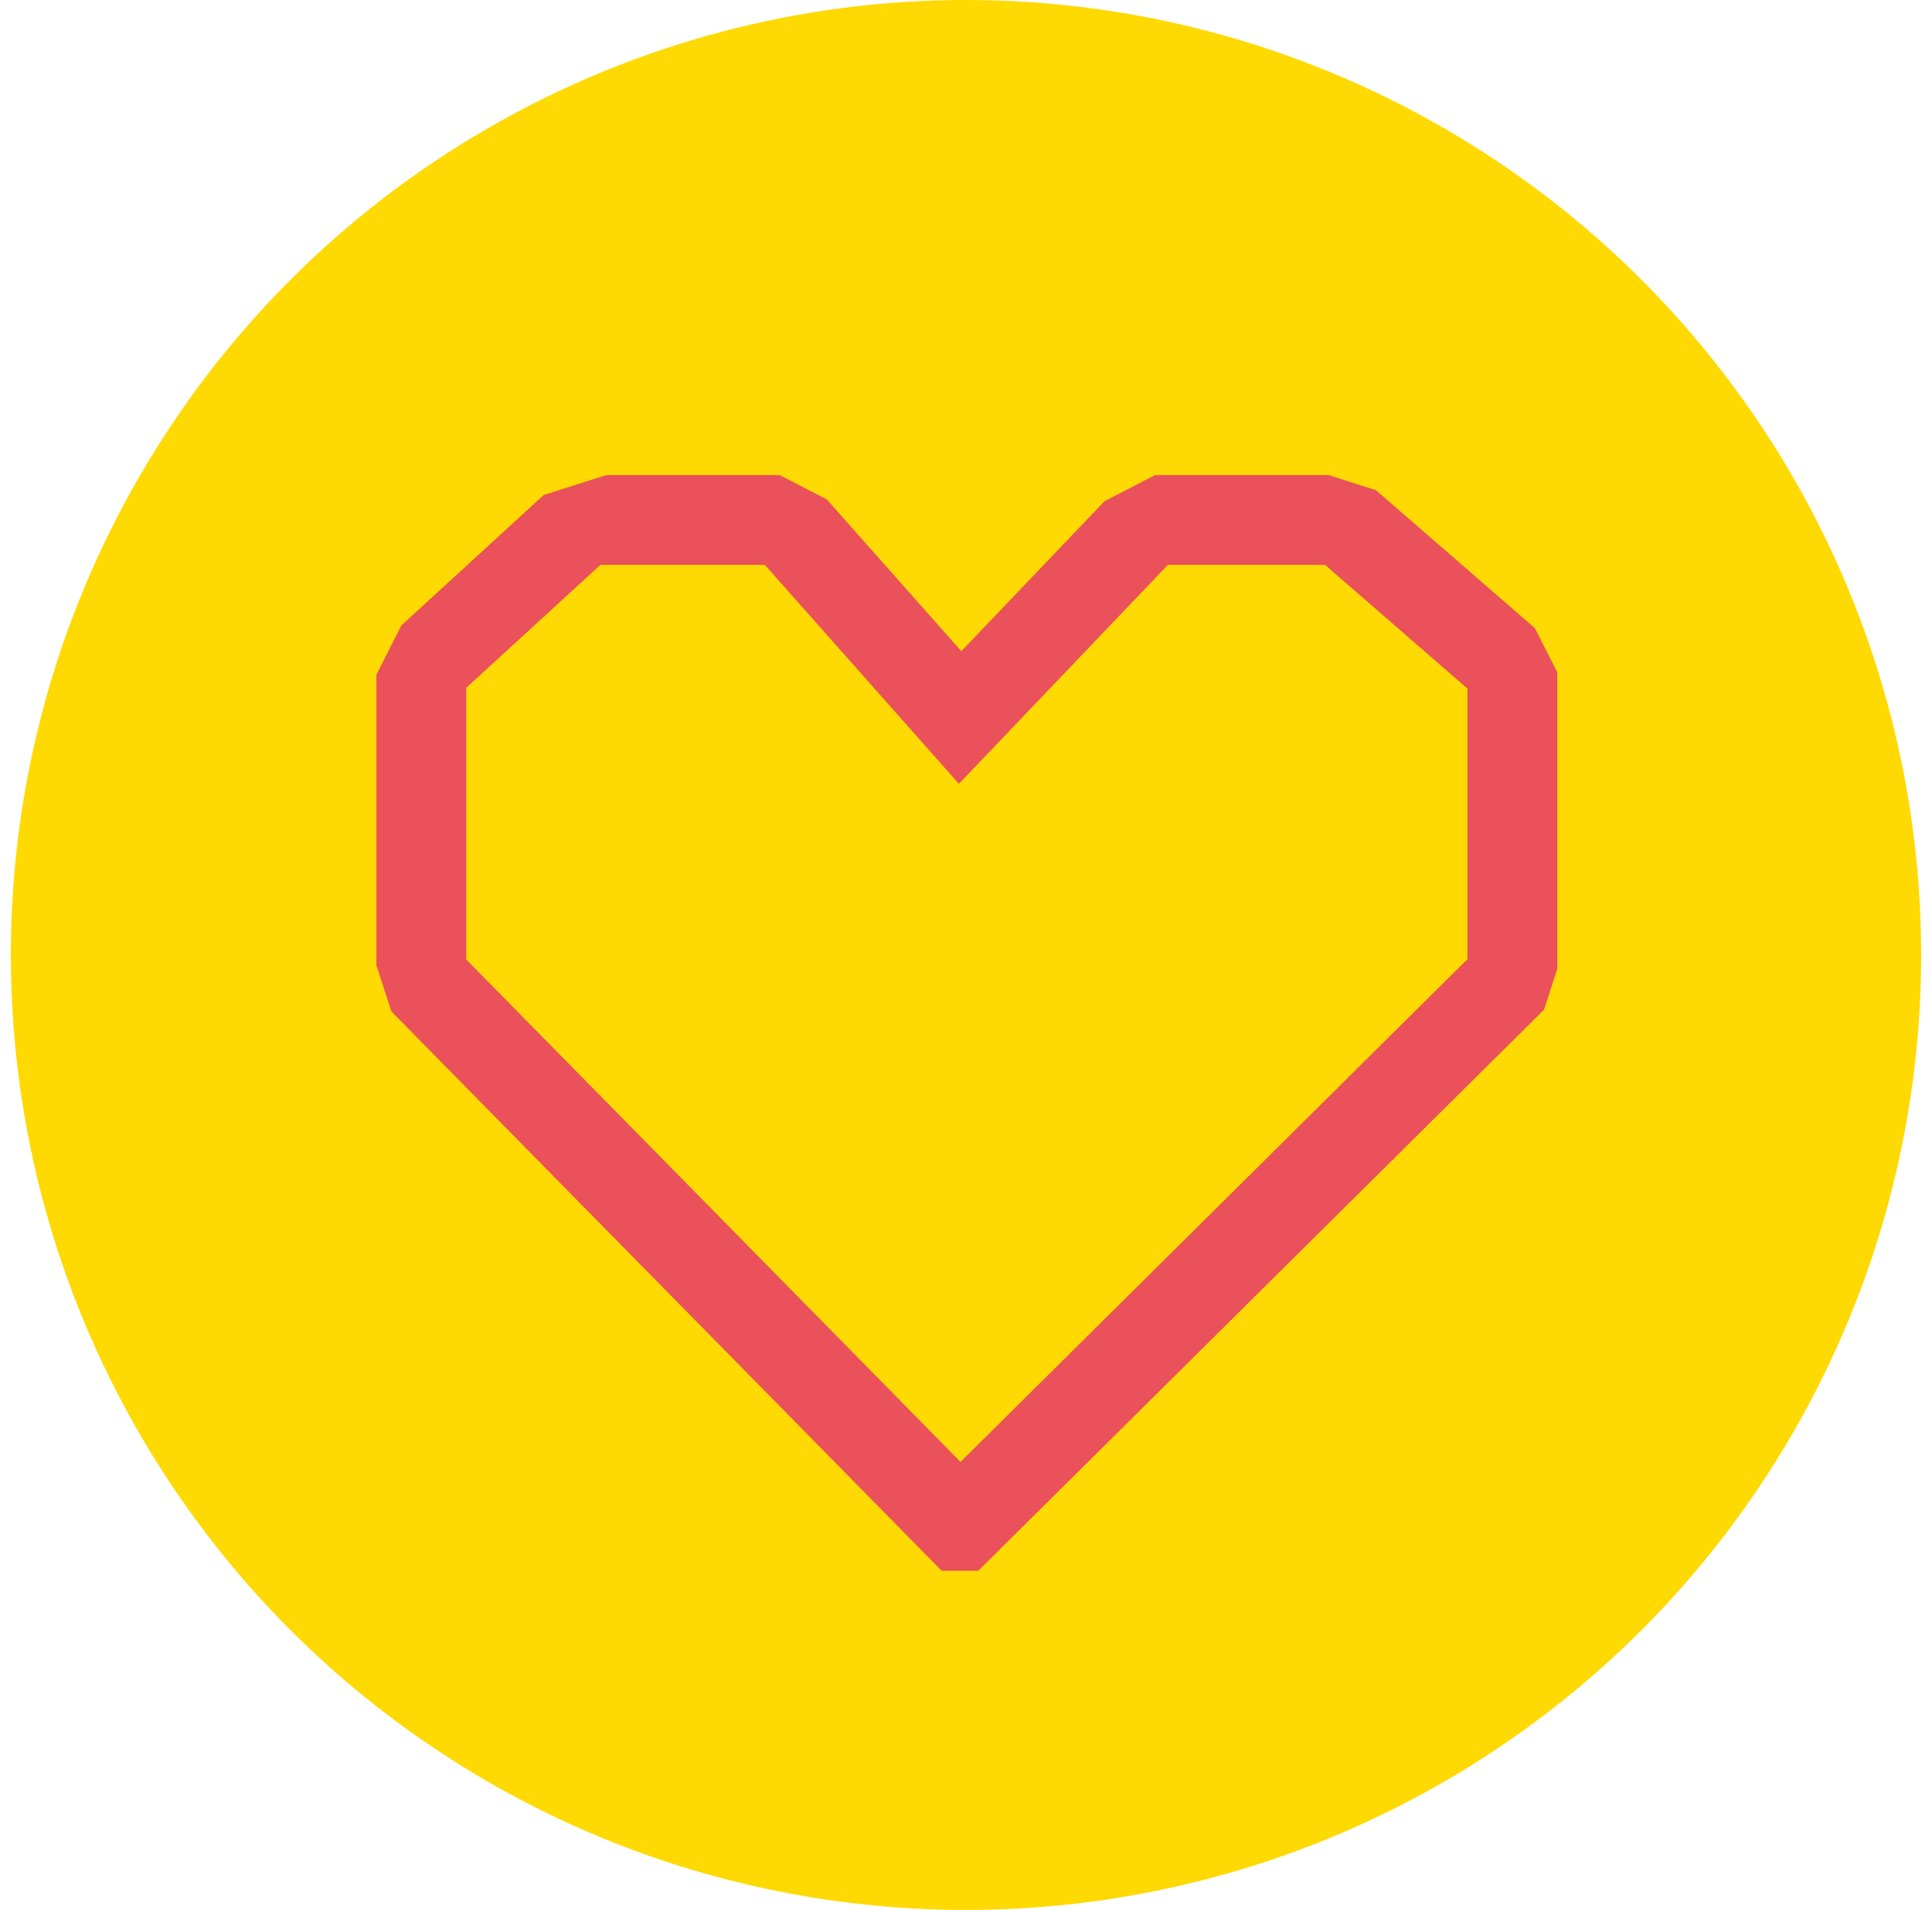
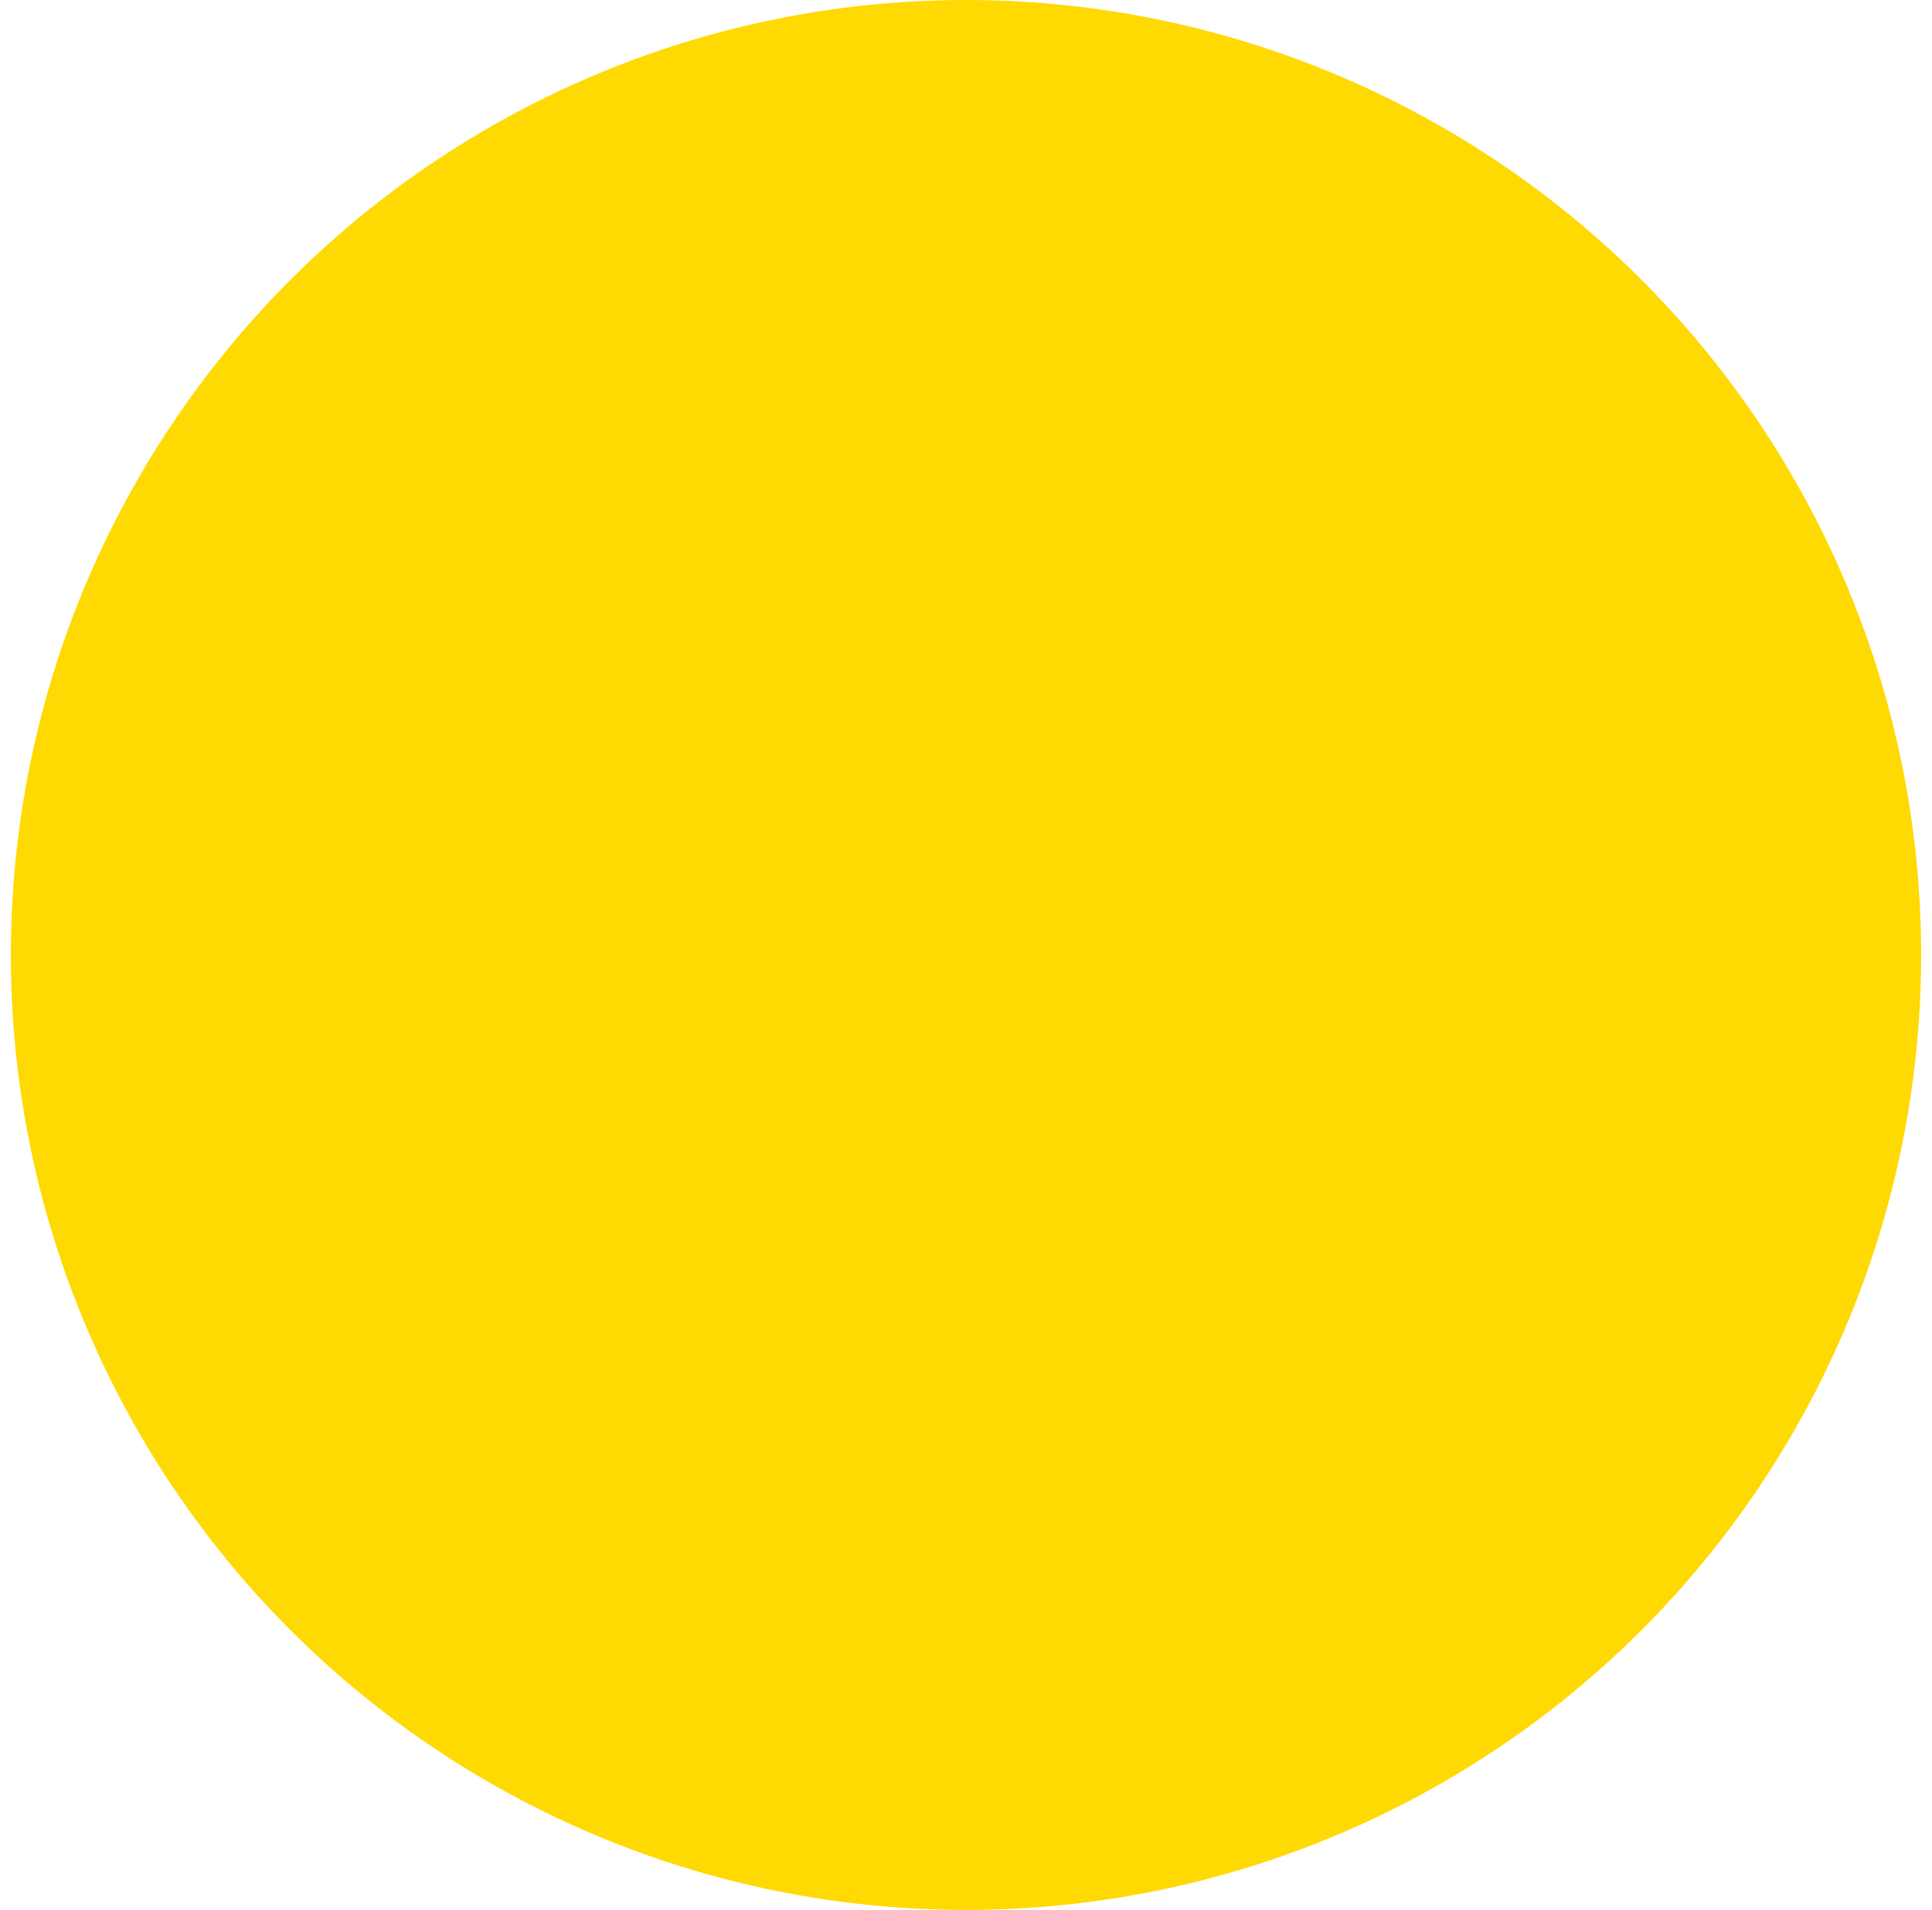
<svg xmlns="http://www.w3.org/2000/svg" width="89" height="88" viewBox="0 0 89 88" fill="none">
  <circle cx="44.5" cy="44" r="44" fill="#FFD902" />
-   <path d="M70.706 28.941L63.386 22.587L61.202 21.889H53.214L50.889 23.088H50.886L44.285 30.003L38.083 23.006L35.916 21.889H27.928L25.043 22.81L18.492 28.815H18.489L17.339 31.088V44.48L18.034 46.609H18.037L43.379 72.373H45.065L71.122 46.527H71.125L71.738 44.644V30.976L70.706 28.941ZM67.6 44.193L44.247 67.359L21.477 44.207V31.692L27.658 26.026H35.233L44.173 36.114L53.8 26.026H61.038L67.6 31.727V44.193Z" fill="#EA515A" />
</svg>